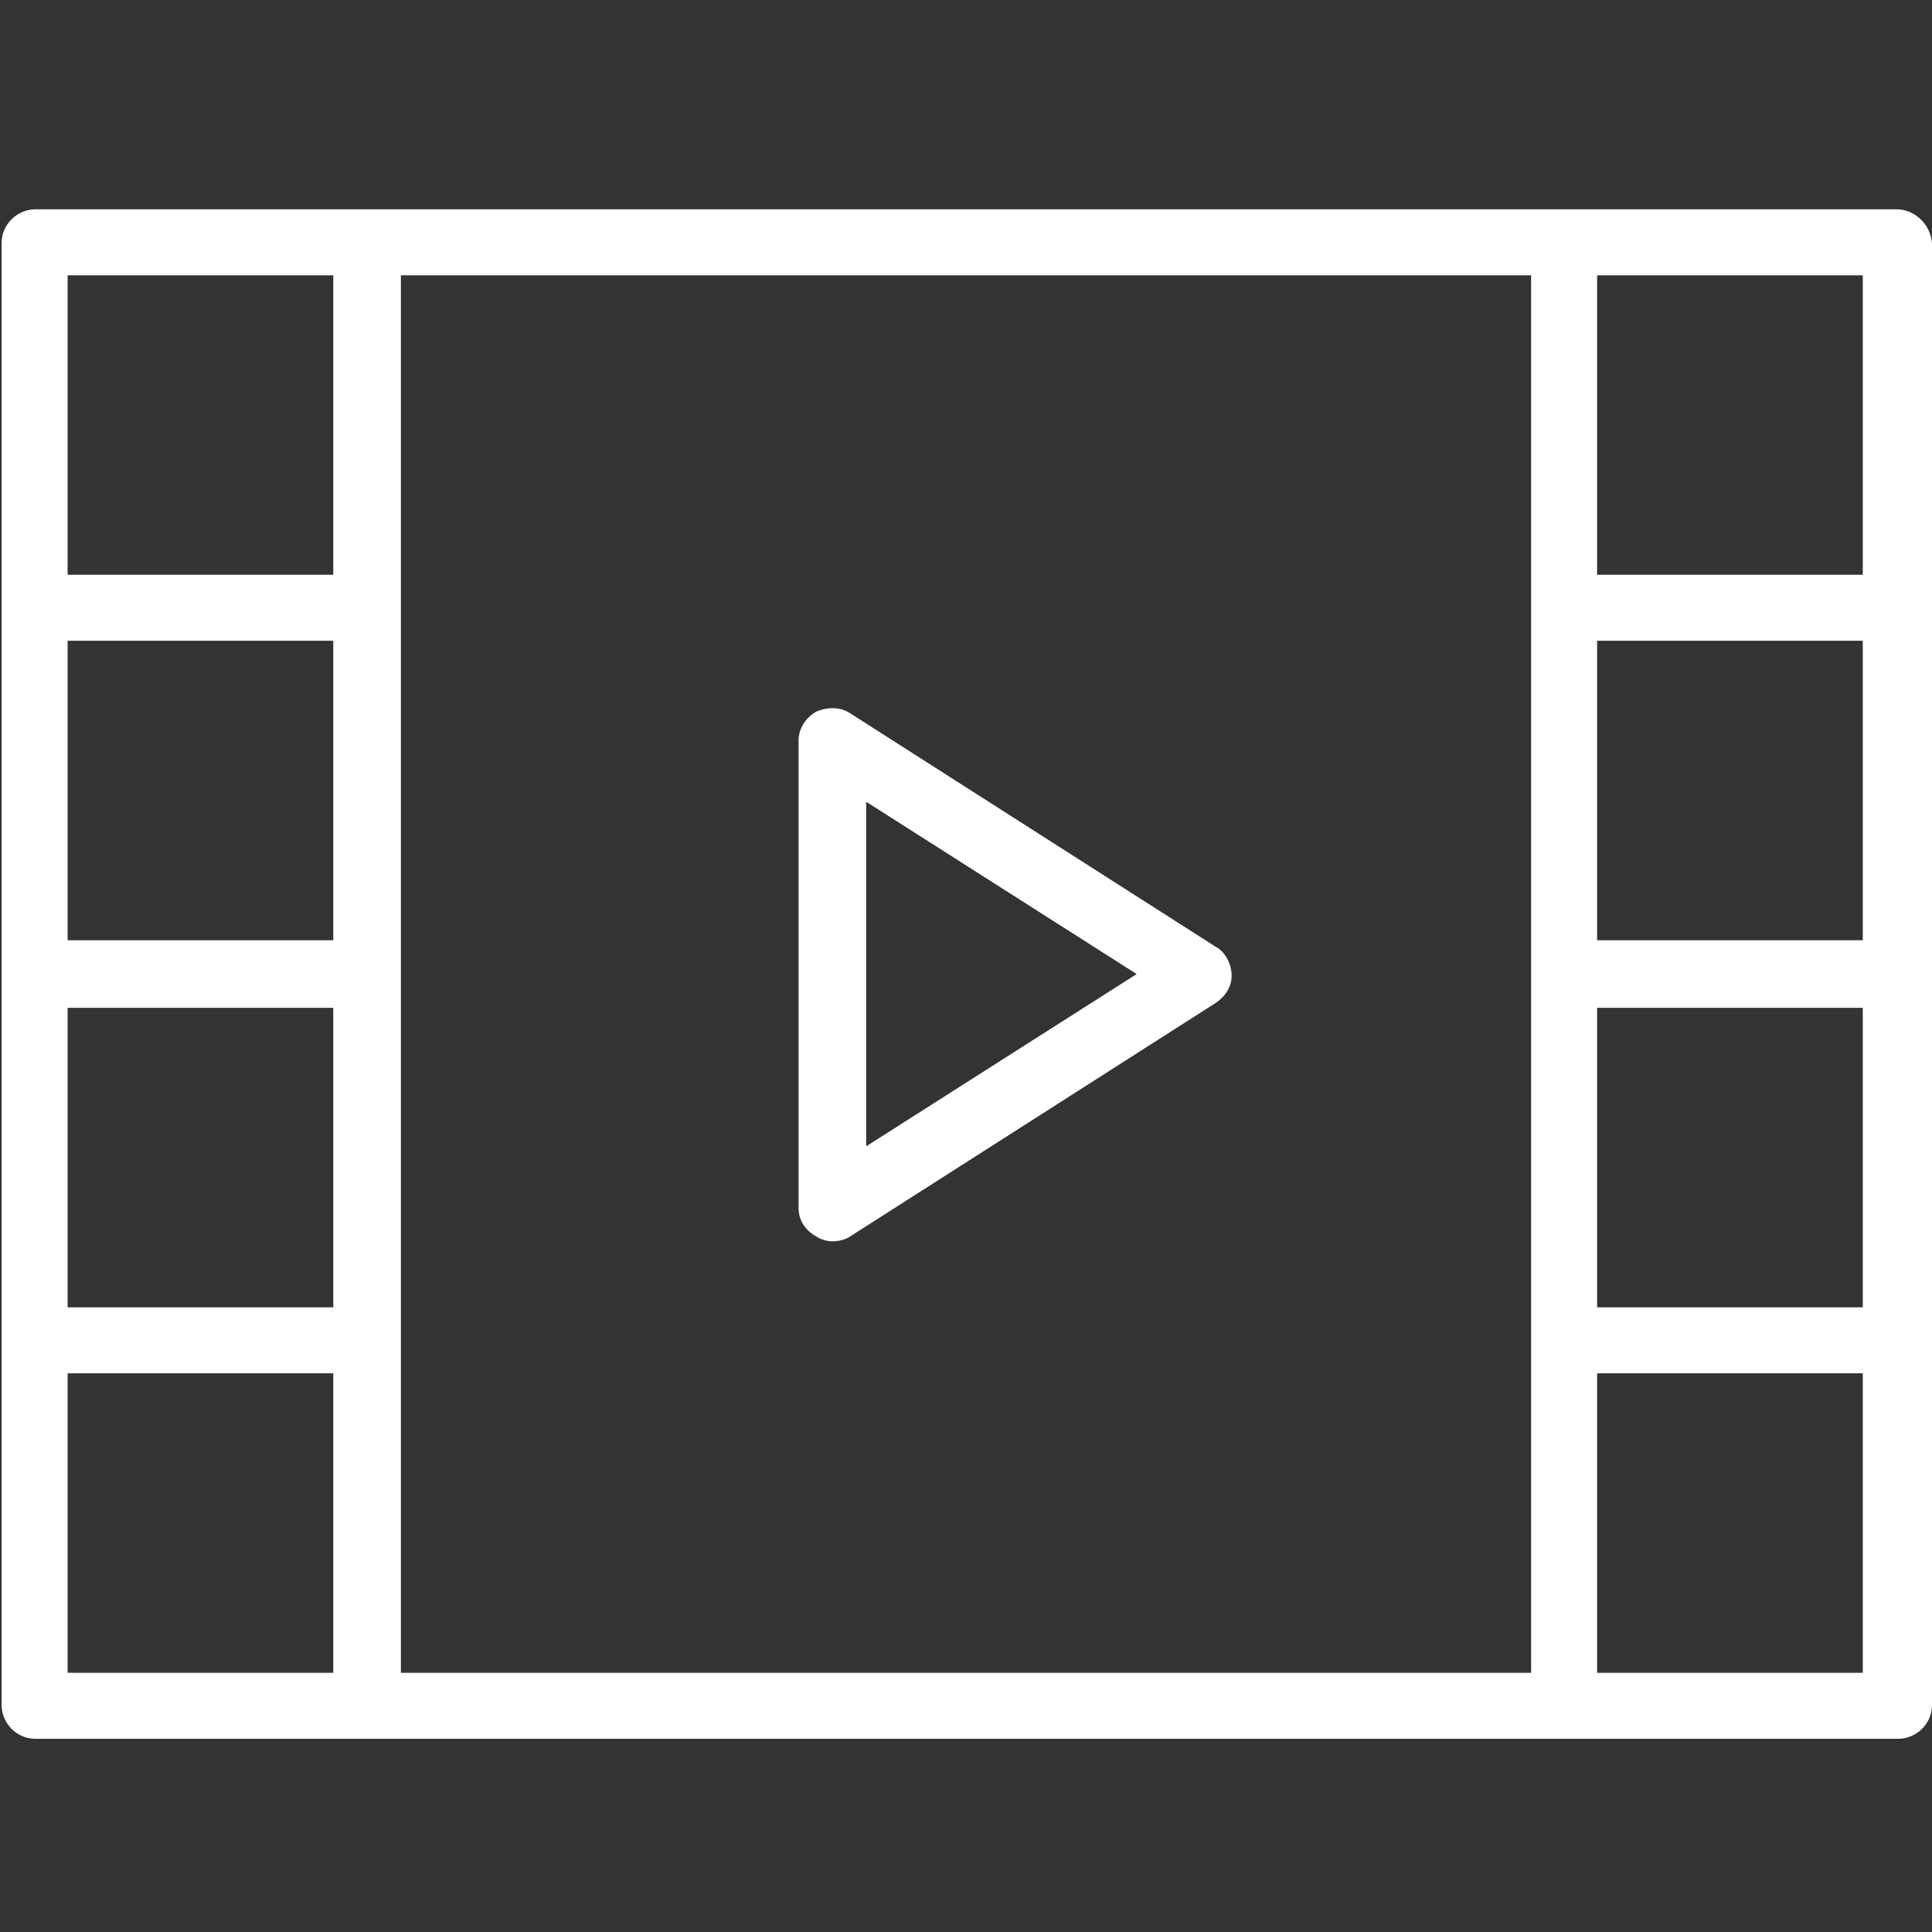
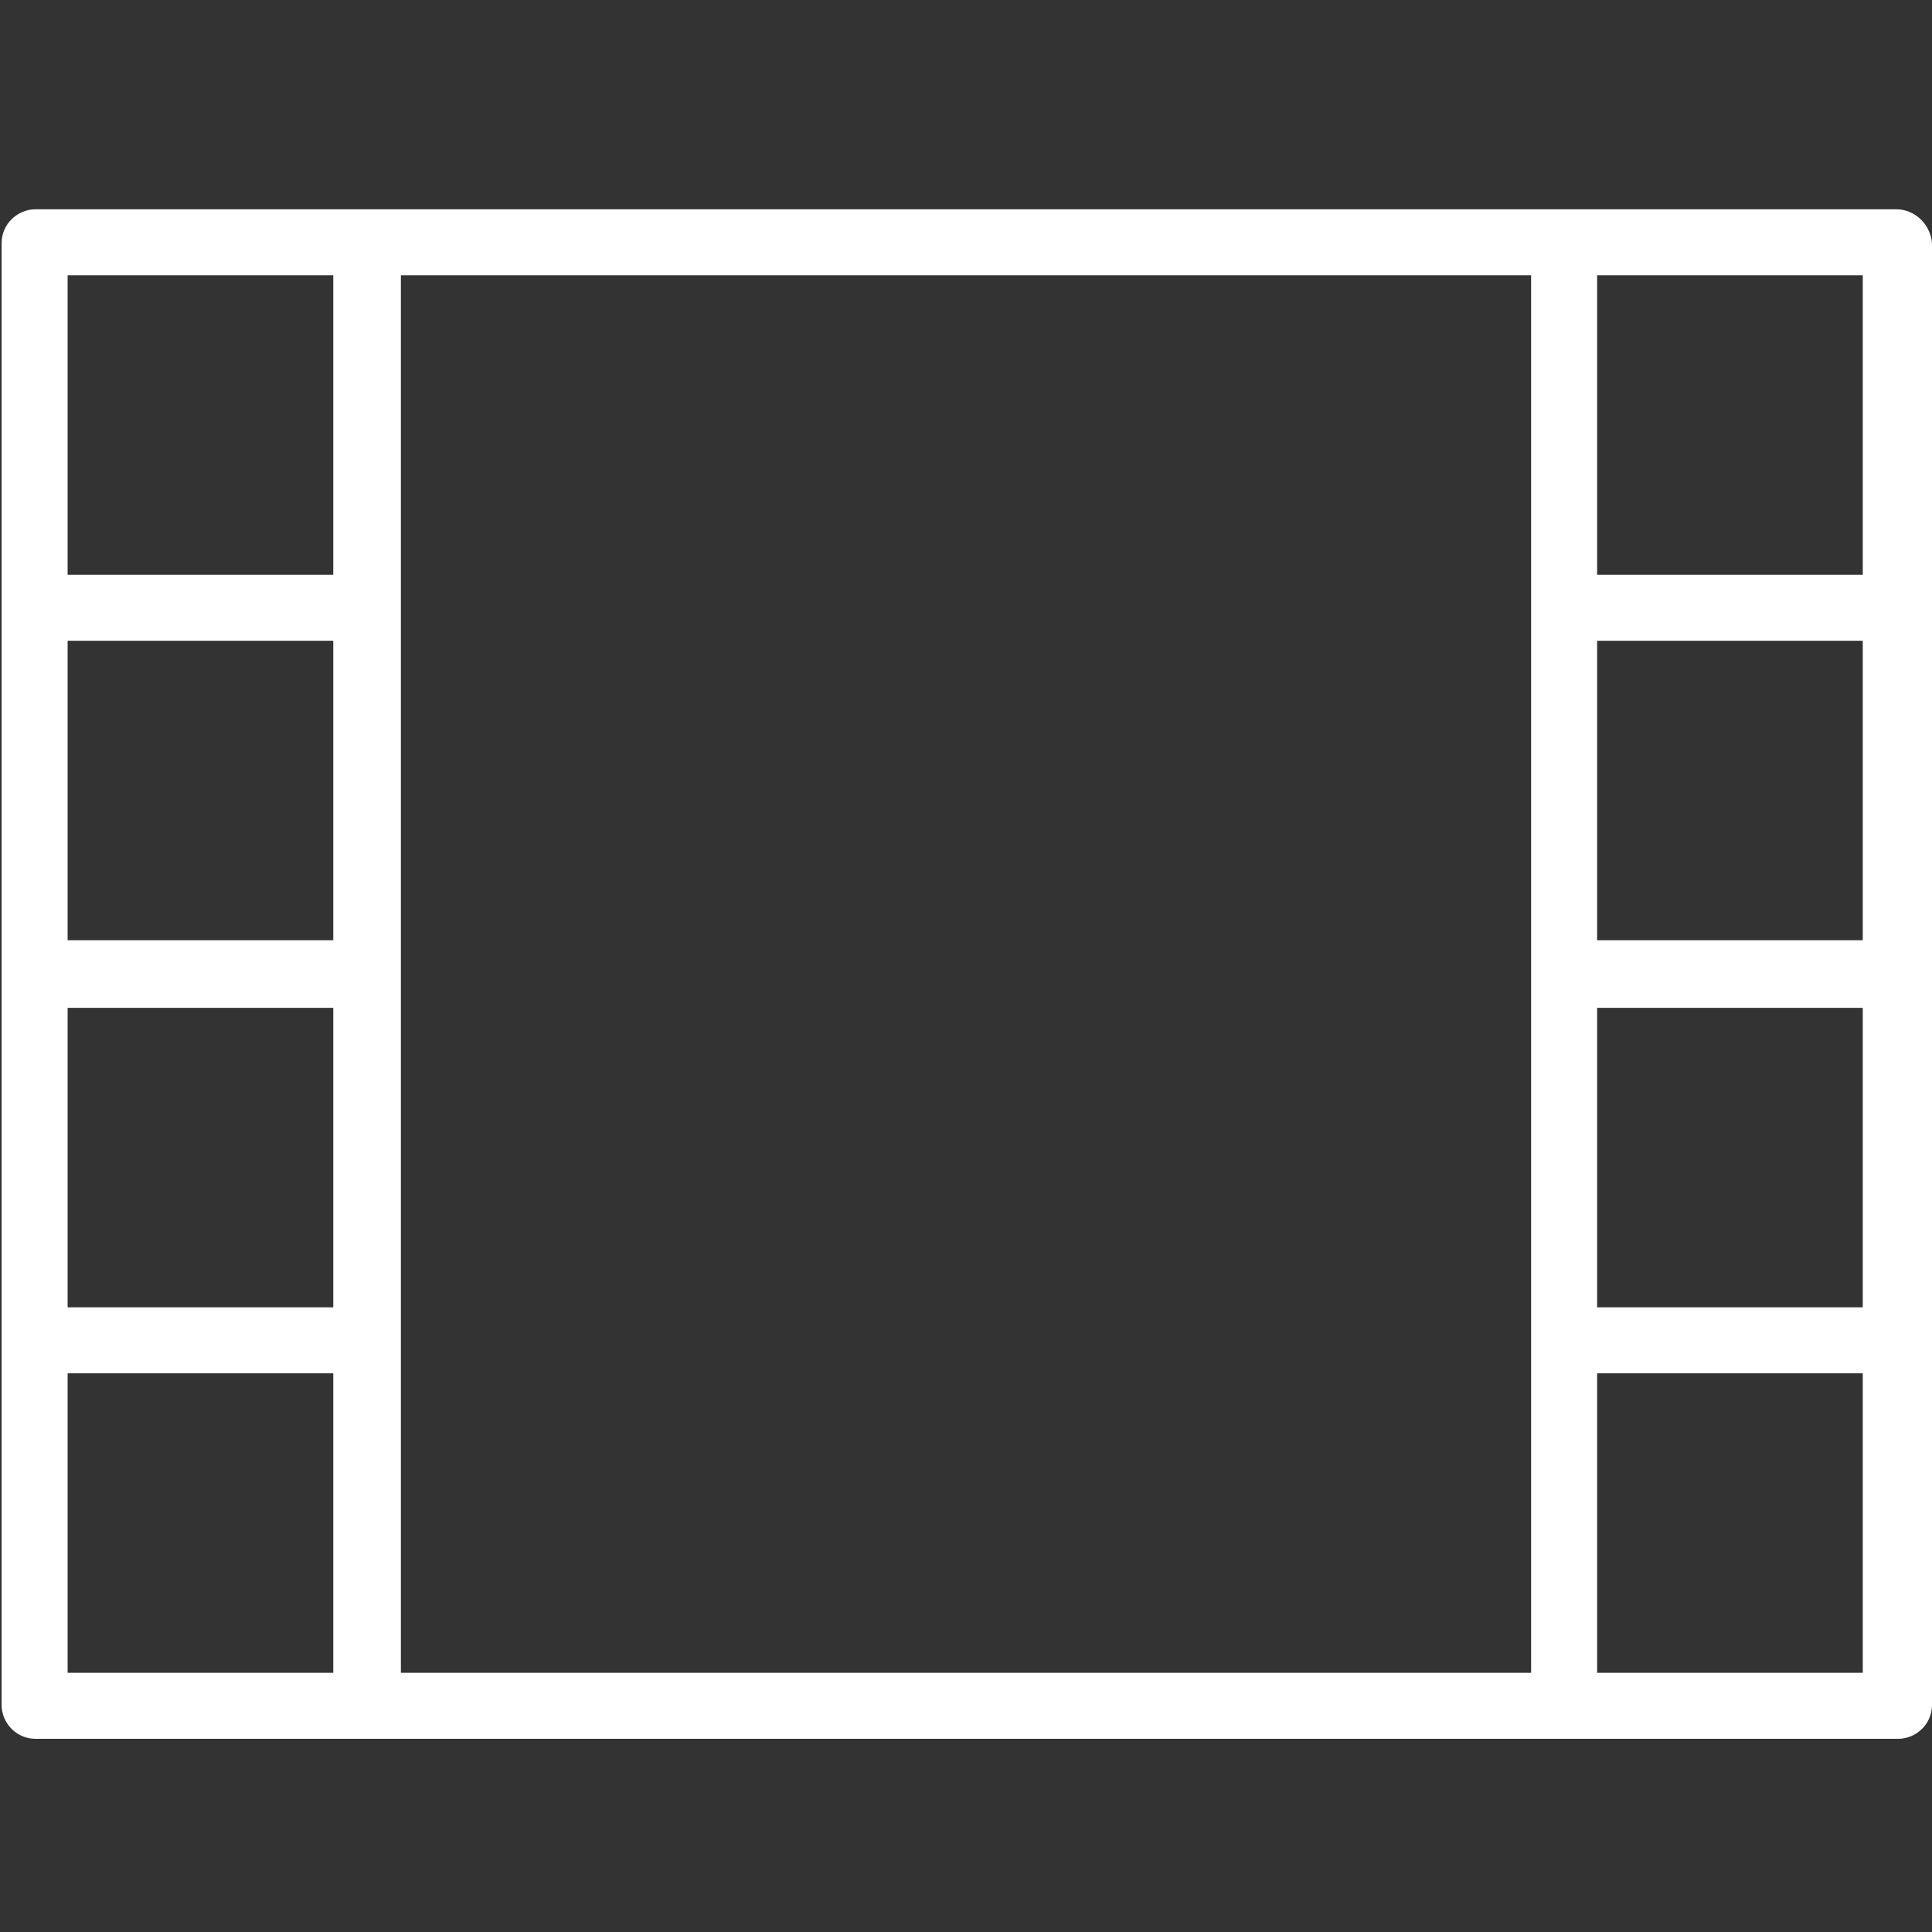
<svg xmlns="http://www.w3.org/2000/svg" enable-background="new 0 0 120 120" viewBox="0 0 120 120">
  <rect x="0" y="0" width="120" height="120" fill="#333333" stroke="none" />
  <g fill="#fff">
-     <path d="m75.5 58.8-22.7-14.5c-.6-.4-1.4-.4-2.1-.1-.7.4-1.1 1.1-1.1 1.8v29c0 .8.4 1.4 1.1 1.8.3.2.7.3 1 .3.4 0 .8-.1 1.1-.3l22.7-14.5c.6-.4 1-1 1-1.7s-.4-1.5-1-1.8zm-21.7 12.4v-21.4l16.8 10.7z" />
    <path d="m117.8 13h-20.6-74.4-20.6c-1.1 0-2.1.9-2.1 2.1v22.7 22.7 22.7 22.7c0 1.1.9 2.1 2.1 2.1h20.7 74.3 20.7c1.1 0 2.1-.9 2.1-2.1v-22.7-22.7-22.7-22.7c-.1-1.2-1.1-2.1-2.2-2.1zm-97.1 45.4h-16.5v-18.6h16.5zm-16.5 4.2h16.5v18.6h-16.5zm20.7 20.6v-22.7-22.7-20.7h70.2v20.7 22.7 22.7 20.7h-70.2zm90.8-24.8h-16.5v-18.6h16.5zm-16.5 4.2h16.5v18.6h-16.5zm16.5-45.5v18.6h-16.5v-18.6zm-111.5 0h16.5v18.6h-16.5zm0 86.8v-18.6h16.5v18.6zm111.5 0h-16.5v-18.6h16.5z" />
  </g>
</svg>